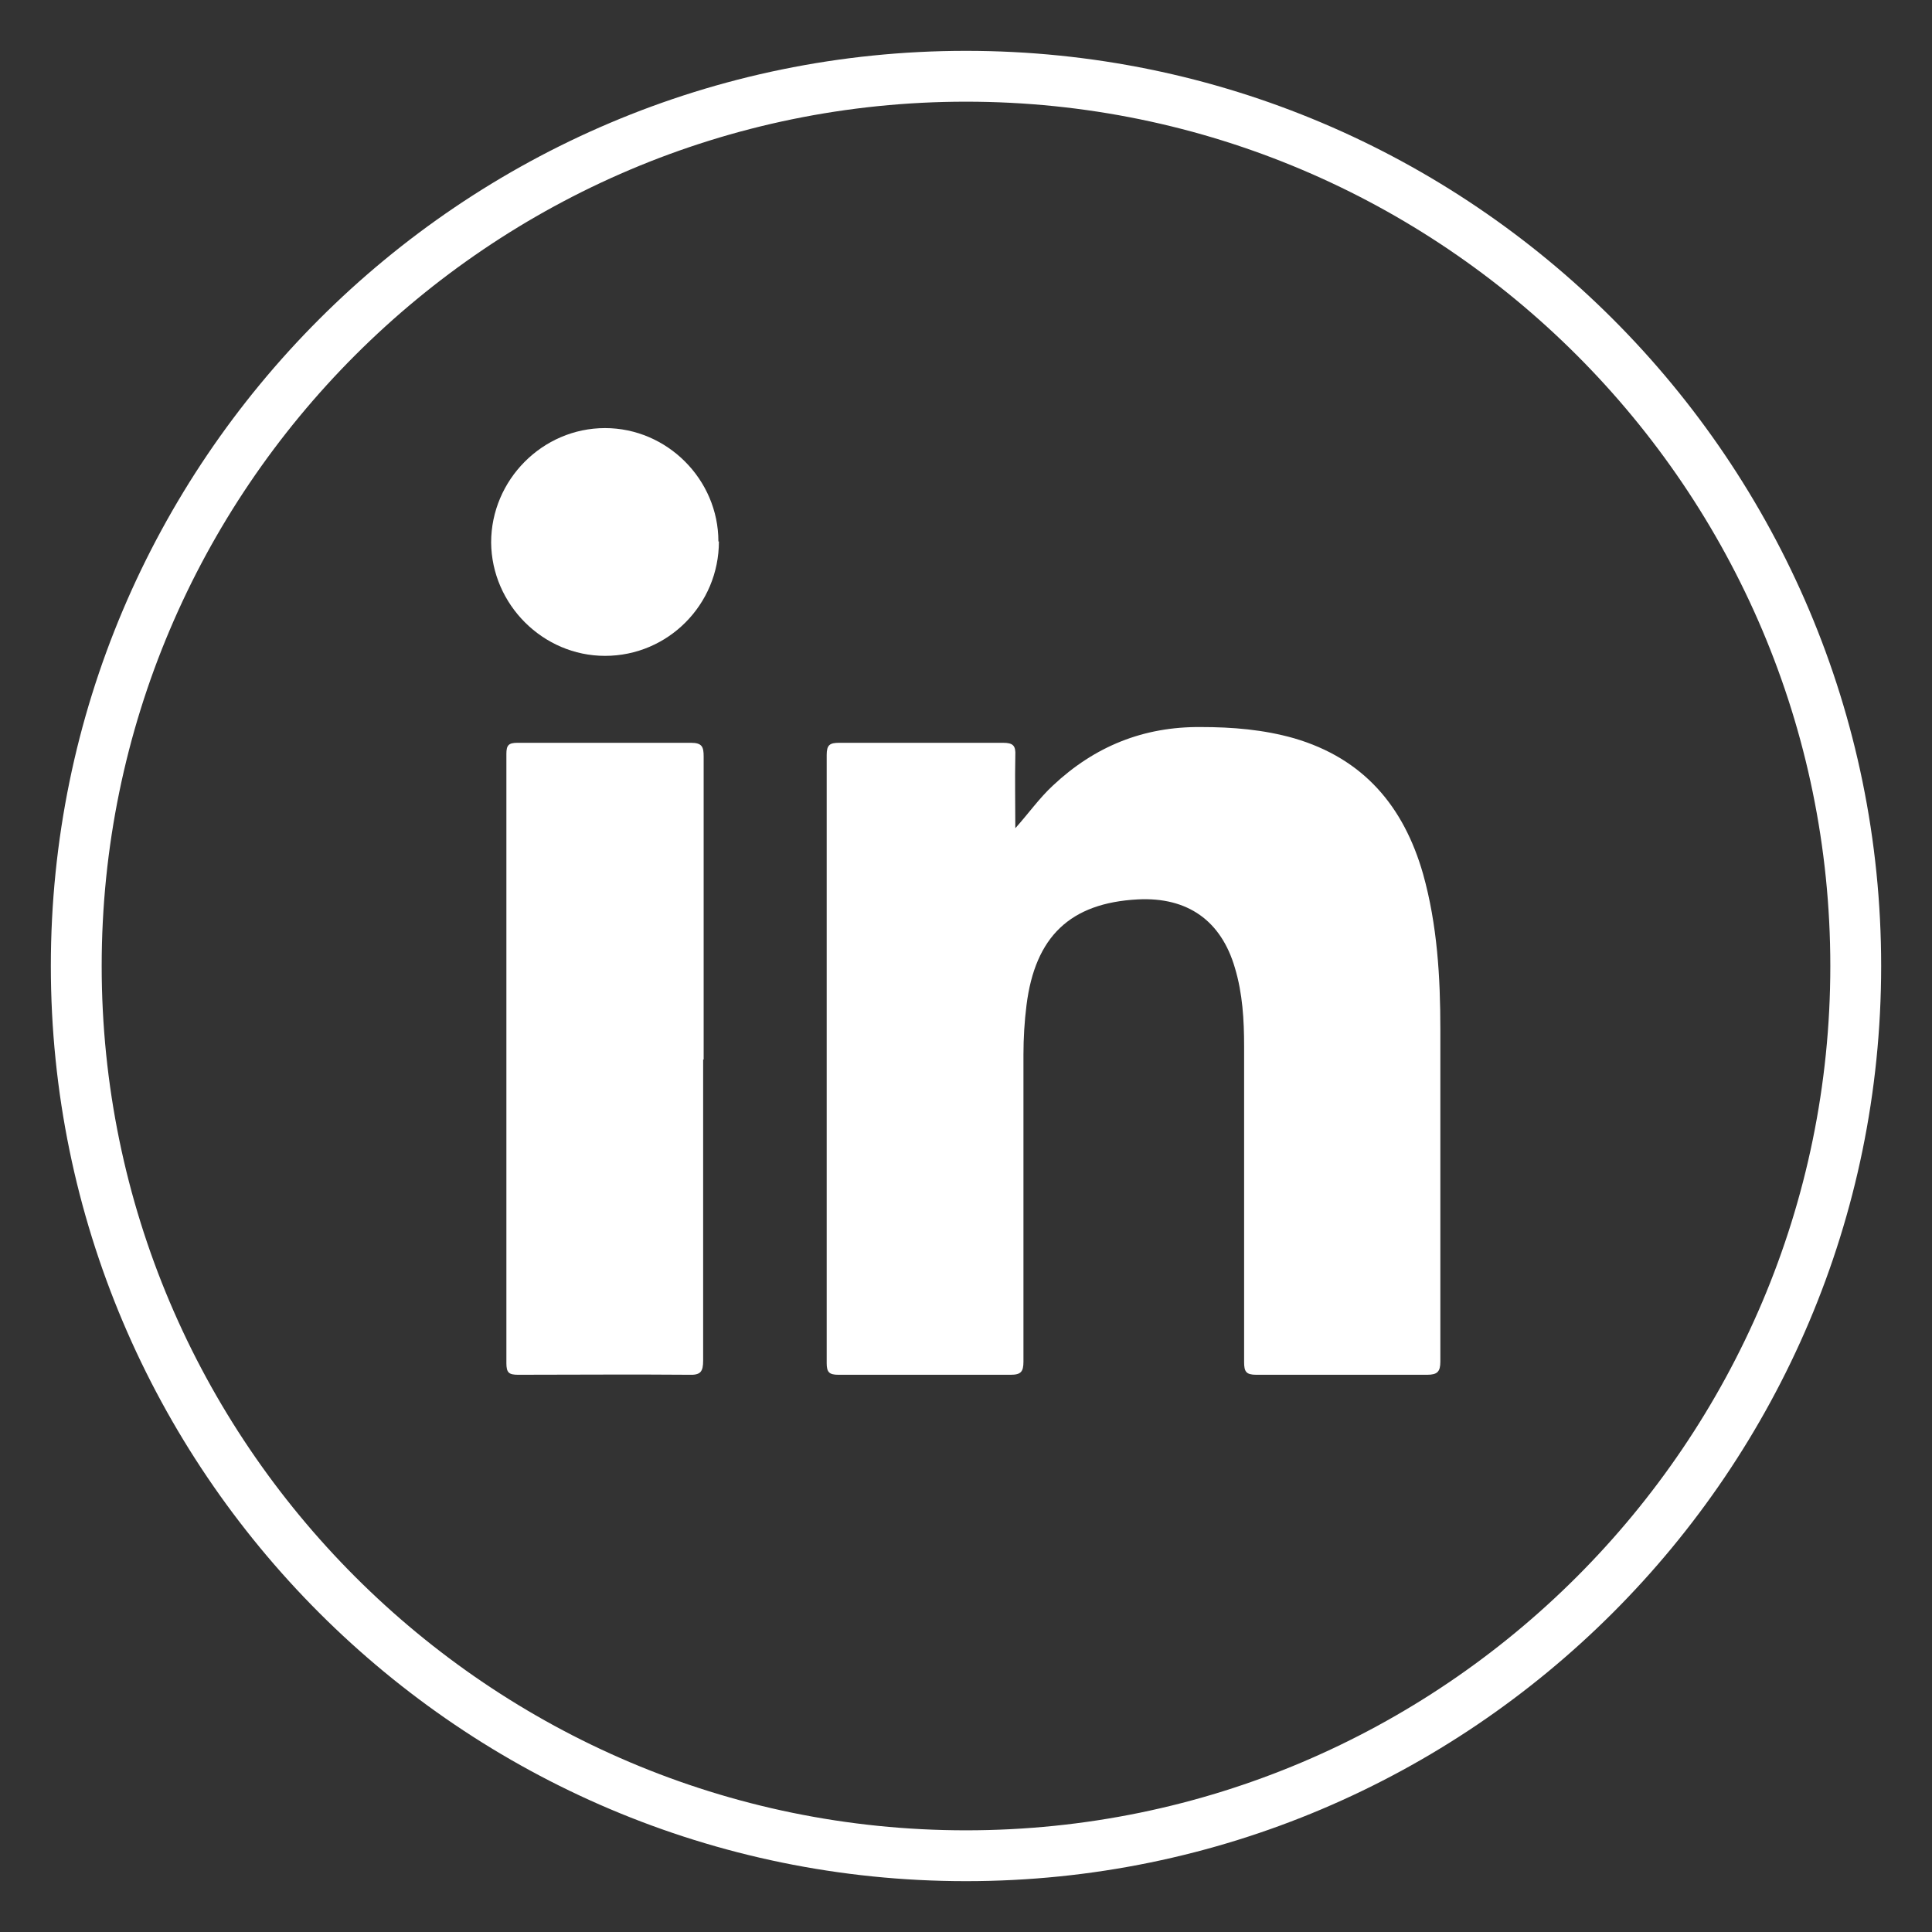
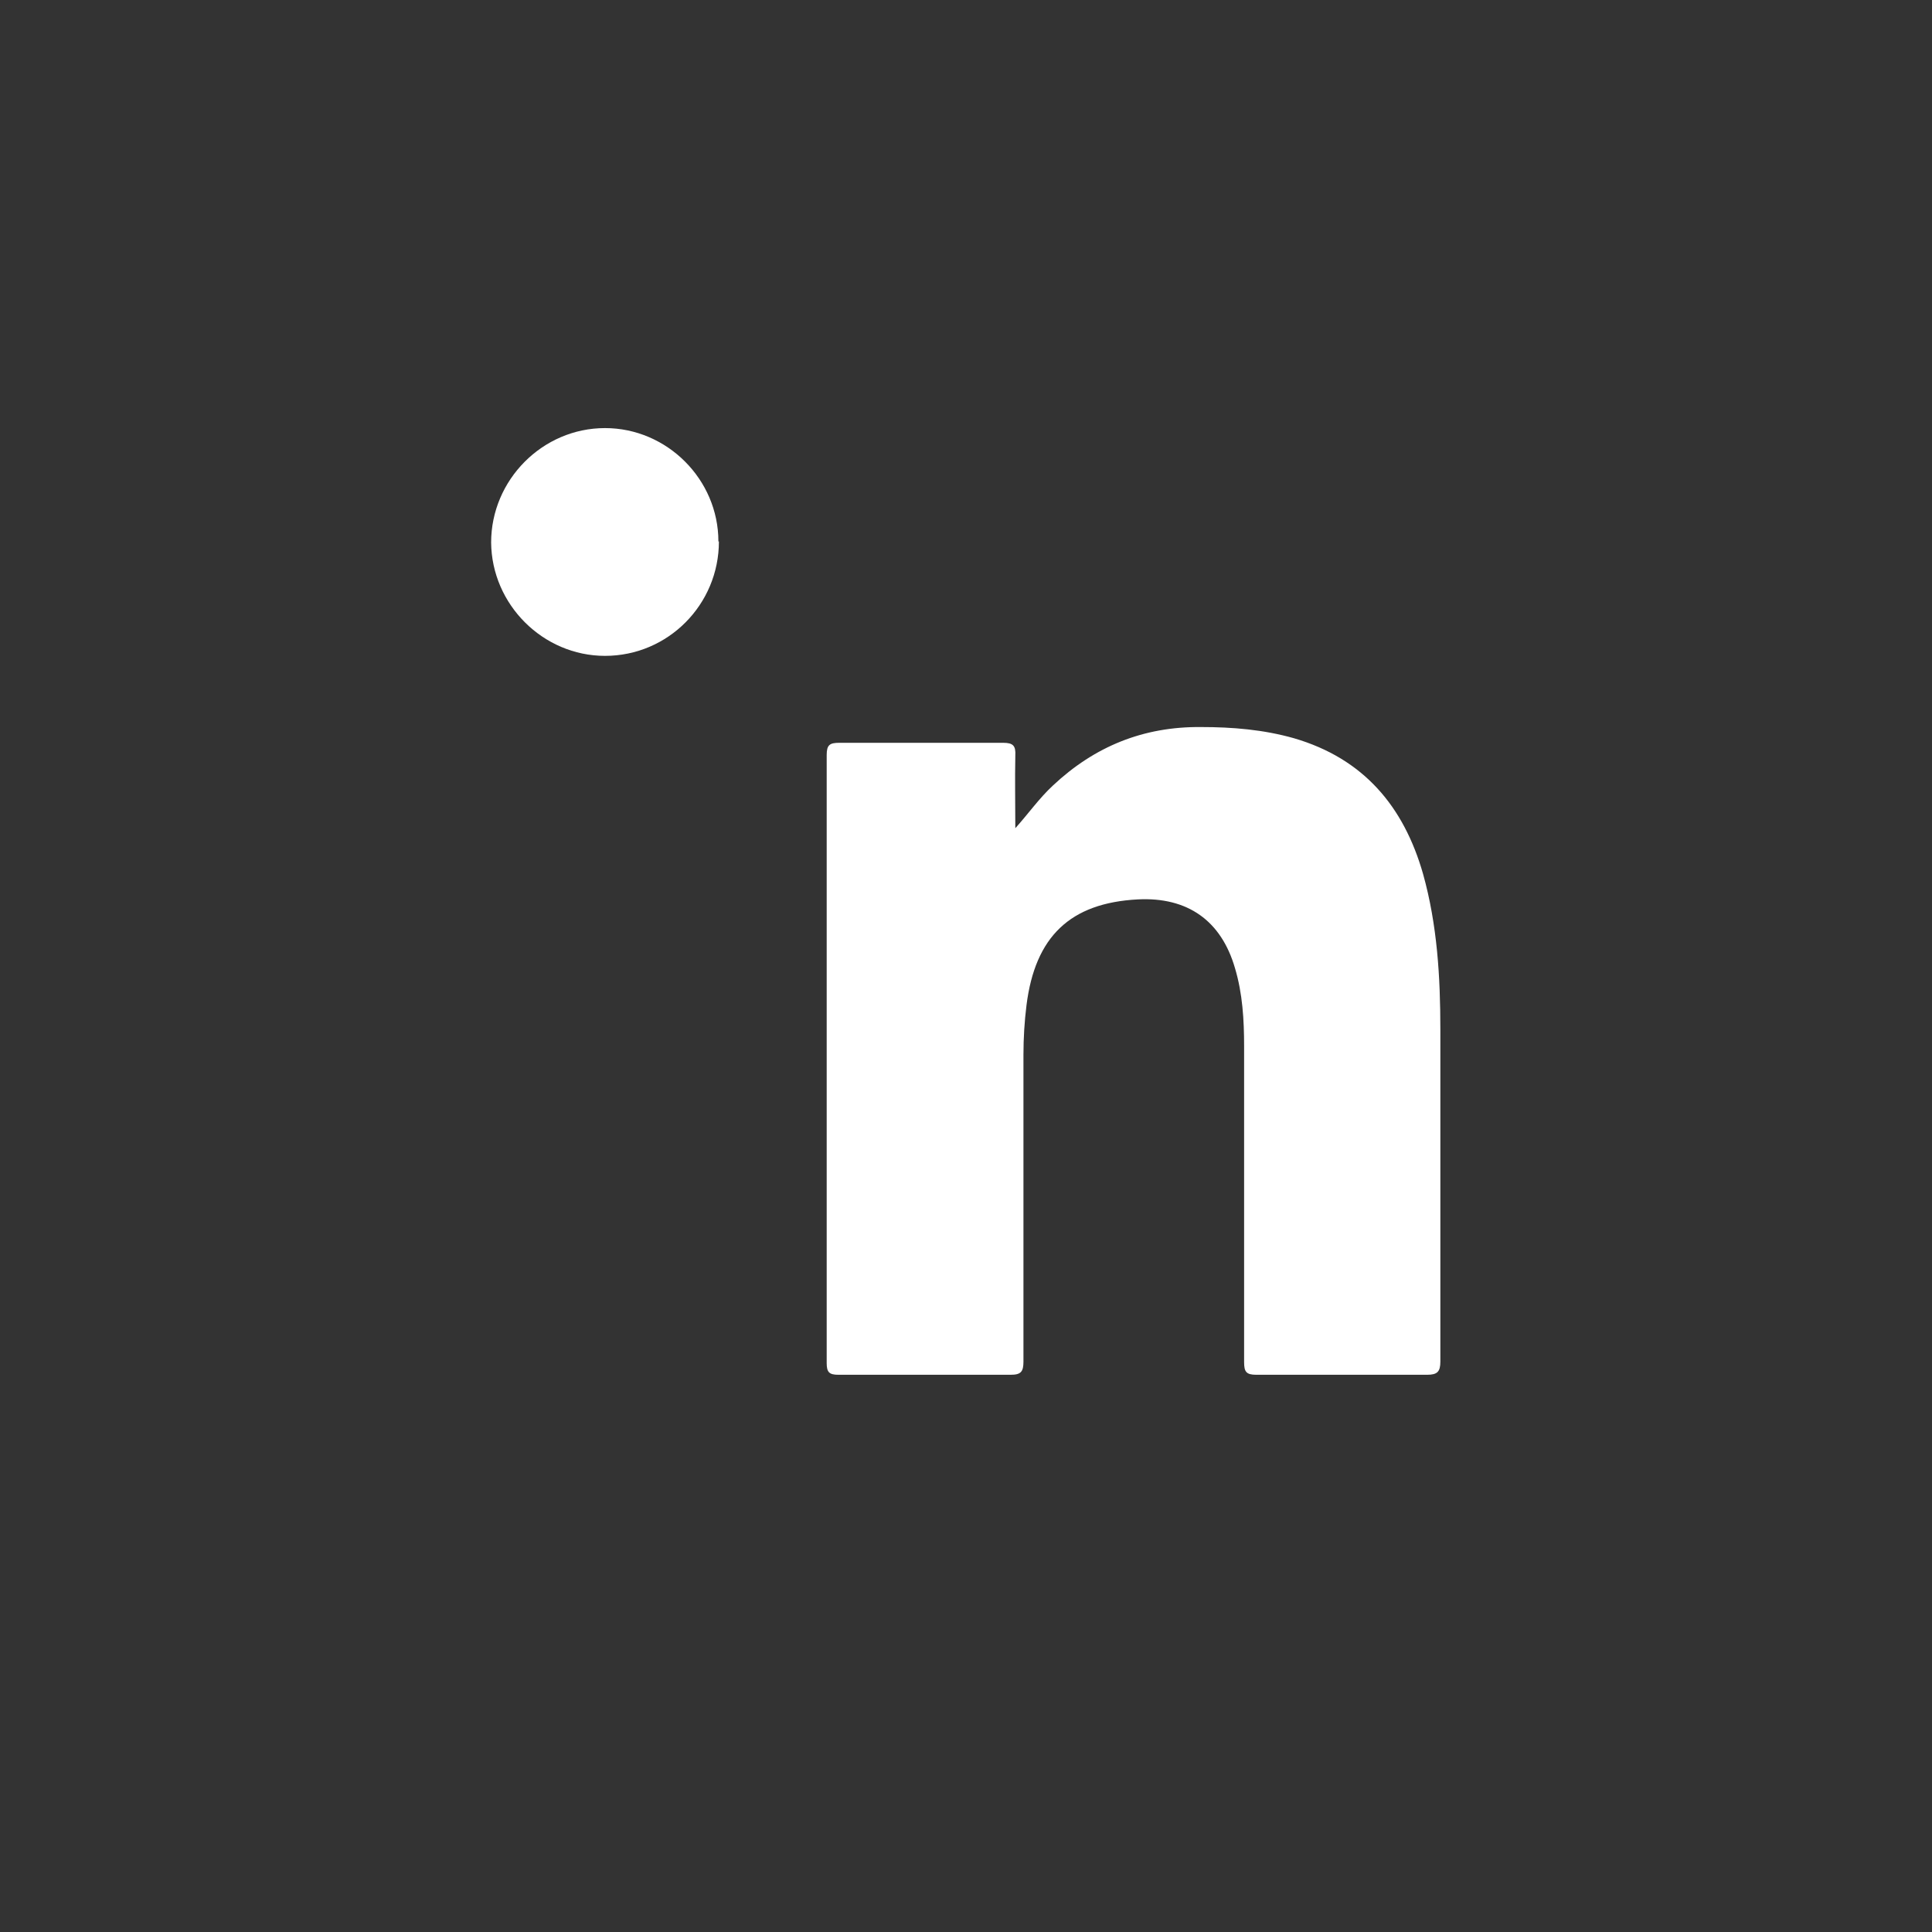
<svg xmlns="http://www.w3.org/2000/svg" id="Livello_1" data-name="Livello 1" viewBox="0 0 38 38">
  <rect x="0" y="0" width="38" height="38" fill="#333333" stroke="none" />
  <defs>
    <style>
      .cls-1 {
        fill: #fff;
      }
    </style>
  </defs>
-   <path class="cls-1" d="M19,37C9.07,37,1,28.92,1,19S9.07,1,19,1s18,8.07,18,18-8.08,18-18,18ZM19,2C9.63,2,2,9.63,2,19s7.63,17,17,17,17-7.63,17-17S28.37,2,19,2Z" />
  <g>
    <path class="cls-1" d="M19.97,16.29c.26-.29.47-.59.74-.84.82-.77,1.78-1.16,2.91-1.15.62,0,1.23.05,1.83.22,1.37.4,2.16,1.34,2.54,2.67.28,1,.34,2.03.34,3.06,0,2.18,0,4.35,0,6.53,0,.2-.06.26-.26.26-1.12,0-2.24,0-3.36,0-.2,0-.24-.06-.24-.25,0-2.07,0-4.14,0-6.21,0-.52-.03-1.04-.18-1.54-.27-.93-.93-1.4-1.91-1.35-1.33.07-2.02.73-2.19,2.08-.04.32-.06.65-.06.97,0,2.01,0,4.03,0,6.04,0,.2-.05.26-.25.26-1.13,0-2.26,0-3.39,0-.18,0-.23-.05-.23-.23,0-3.99,0-7.97,0-11.96,0-.2.06-.24.25-.24,1.07,0,2.14,0,3.22,0,.2,0,.25.06.24.25-.01.48,0,.95,0,1.43Z" />
-     <path class="cls-1" d="M13.83,20.84c0,1.97,0,3.94,0,5.92,0,.22-.05.29-.28.28-1.12-.01-2.24,0-3.36,0-.18,0-.23-.04-.23-.23,0-3.99,0-7.99,0-11.98,0-.17.04-.22.22-.22,1.14,0,2.27,0,3.41,0,.22,0,.25.08.25.27,0,1.99,0,3.98,0,5.96Z" />
    <path class="cls-1" d="M14.14,10.65c0,1.24-1,2.25-2.24,2.25-1.22,0-2.23-1.01-2.24-2.23,0-1.23,1.01-2.25,2.24-2.25,1.22,0,2.23,1.01,2.23,2.23Z" />
  </g>
</svg>